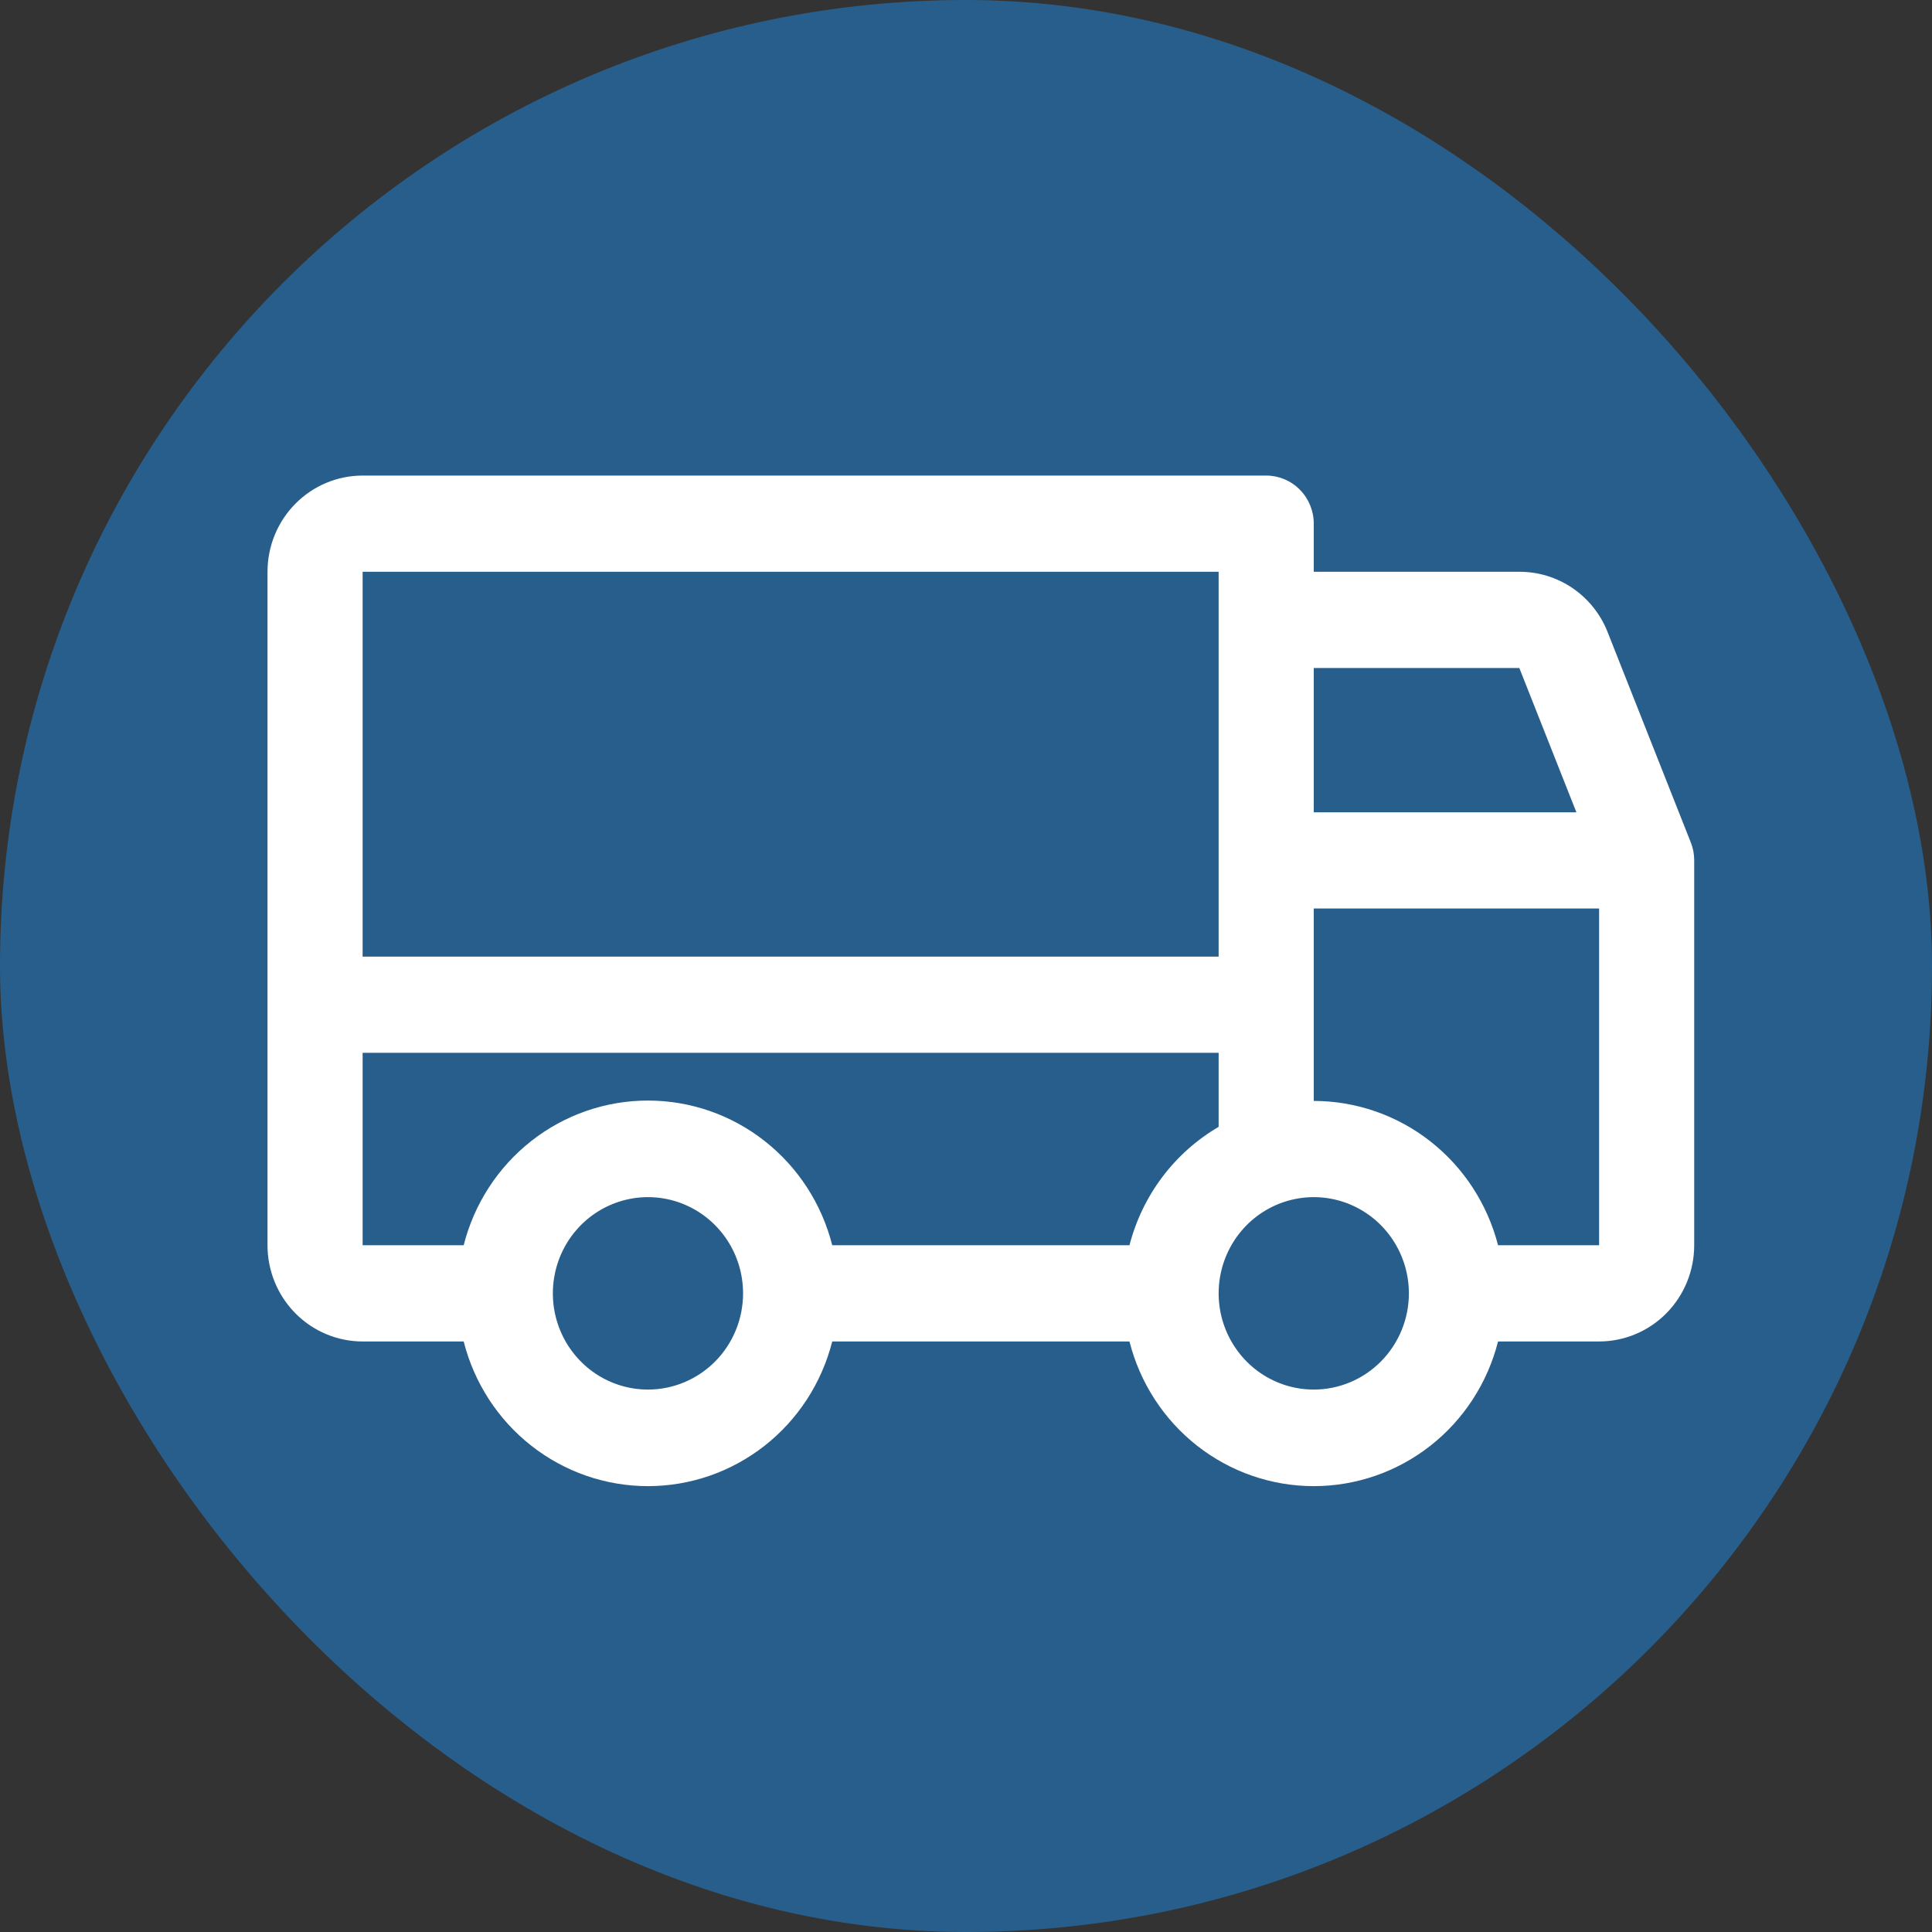
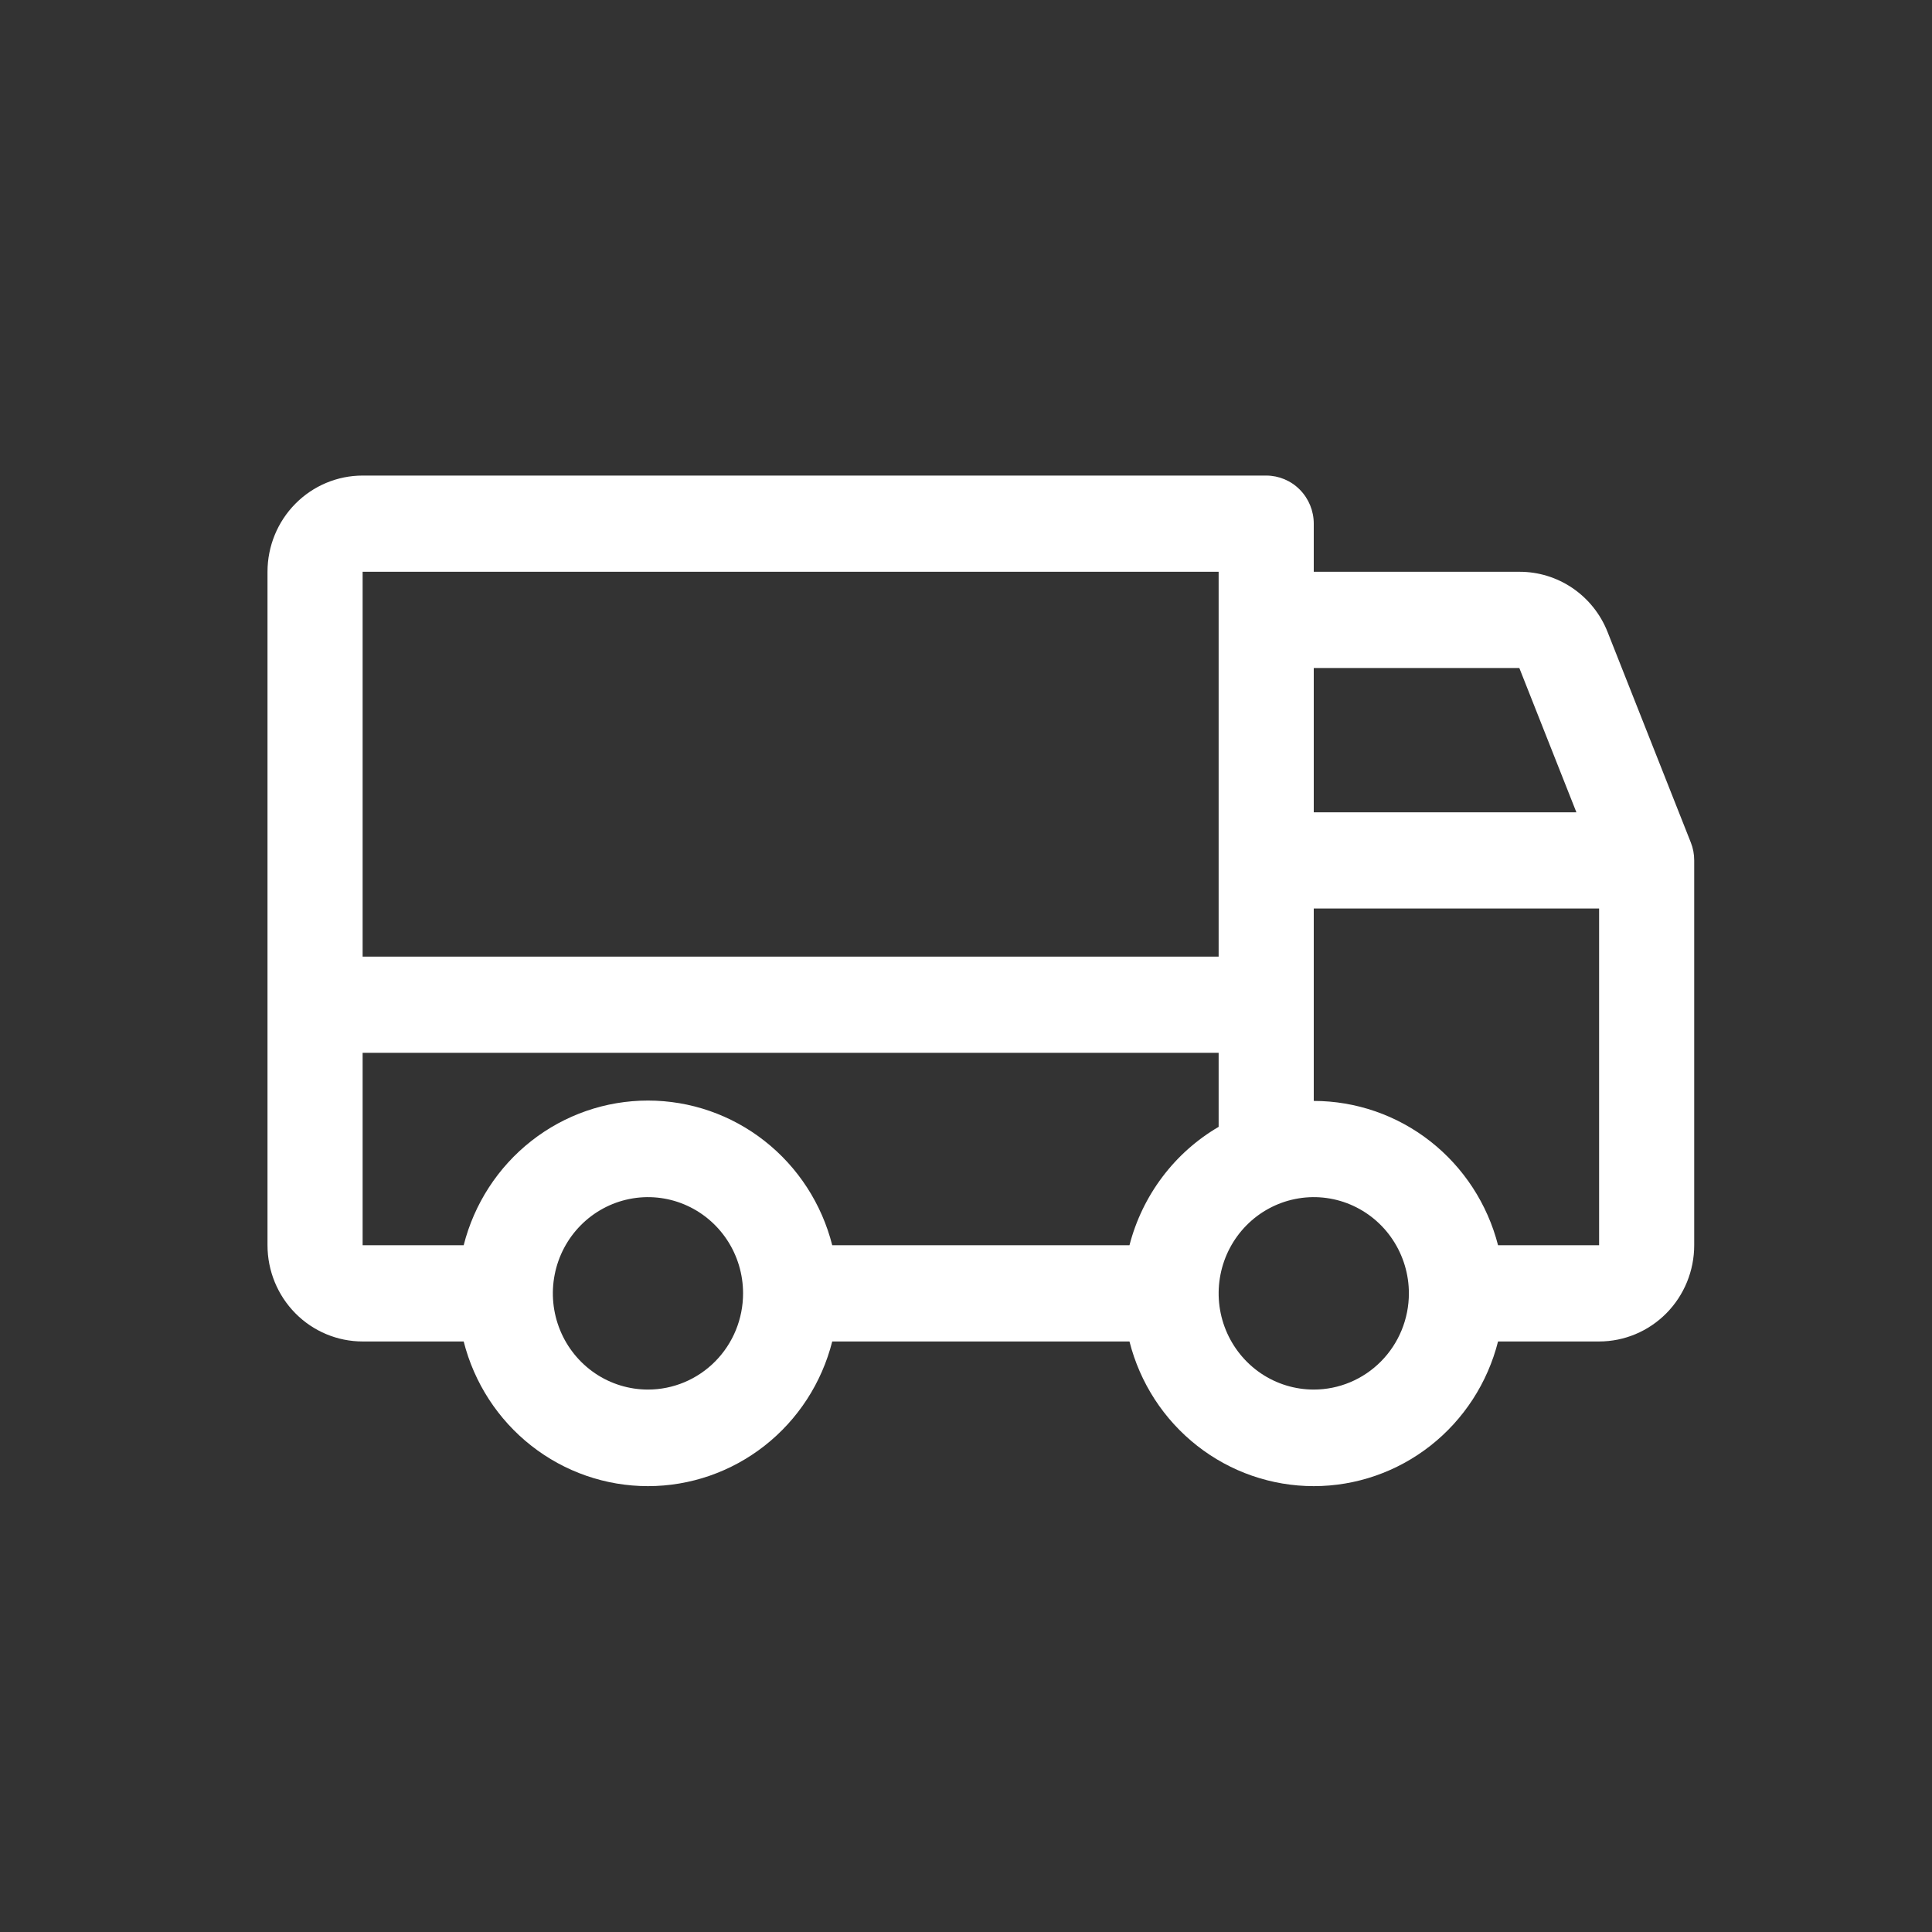
<svg xmlns="http://www.w3.org/2000/svg" width="85" height="85" viewBox="0 0 85 85" fill="none">
  <rect x="0" y="0" width="85" height="85" fill="#333333" stroke="none" />
-   <rect width="85" height="85" rx="42.5" fill="#285E8B" />
  <path d="M74.387 37.061L70.725 27.801C70.415 27.018 69.879 26.347 69.187 25.875C68.495 25.403 67.678 25.153 66.844 25.156H57.8V23.039C57.8 22.478 57.58 21.94 57.187 21.543C56.795 21.146 56.263 20.923 55.708 20.923H15.954C14.844 20.923 13.78 21.369 12.995 22.163C12.21 22.956 11.769 24.033 11.769 25.156V54.786C11.769 55.908 12.21 56.985 12.995 57.779C13.78 58.573 14.844 59.019 15.954 59.019H20.4C20.861 60.84 21.908 62.454 23.376 63.606C24.844 64.759 26.649 65.384 28.508 65.384C30.366 65.384 32.172 64.759 33.639 63.606C35.108 62.454 36.154 60.84 36.615 59.019H49.692C50.153 60.84 51.2 62.454 52.668 63.606C54.136 64.759 55.942 65.384 57.8 65.384C59.658 65.384 61.464 64.759 62.932 63.606C64.4 62.454 65.447 60.84 65.908 59.019H70.354C71.464 59.019 72.528 58.573 73.313 57.779C74.098 56.985 74.538 55.908 74.538 54.786V37.854C74.539 37.582 74.488 37.313 74.387 37.061ZM57.8 29.389H66.844L69.355 35.738H57.8V29.389ZM15.954 25.156H53.615V42.087H15.954V25.156ZM28.508 61.135C27.68 61.135 26.871 60.887 26.183 60.422C25.495 59.956 24.958 59.295 24.642 58.522C24.325 57.748 24.242 56.897 24.404 56.076C24.565 55.255 24.963 54.501 25.549 53.909C26.134 53.317 26.88 52.914 27.691 52.751C28.503 52.587 29.345 52.671 30.109 52.991C30.874 53.312 31.527 53.854 31.987 54.55C32.447 55.246 32.692 56.065 32.692 56.902C32.692 58.025 32.252 59.101 31.467 59.895C30.682 60.689 29.618 61.135 28.508 61.135ZM49.692 54.786H36.615C36.154 52.965 35.108 51.351 33.639 50.198C32.172 49.045 30.366 48.42 28.508 48.42C26.649 48.42 24.844 49.045 23.376 50.198C21.908 51.351 20.861 52.965 20.4 54.786H15.954V46.32H53.615V49.577C52.653 50.139 51.811 50.889 51.138 51.783C50.464 52.678 49.973 53.698 49.692 54.786ZM57.8 61.135C56.972 61.135 56.163 60.887 55.475 60.422C54.787 59.956 54.251 59.295 53.934 58.522C53.617 57.748 53.534 56.897 53.696 56.076C53.857 55.255 54.256 54.501 54.841 53.909C55.426 53.317 56.172 52.914 56.984 52.751C57.795 52.587 58.637 52.671 59.401 52.991C60.166 53.312 60.82 53.854 61.279 54.55C61.739 55.246 61.985 56.065 61.985 56.902C61.985 58.025 61.544 59.101 60.759 59.895C59.974 60.689 58.91 61.135 57.8 61.135ZM70.354 54.786H65.908C65.441 52.969 64.392 51.36 62.925 50.211C61.458 49.062 59.656 48.438 57.8 48.436V39.971H70.354V54.786Z" fill="white" />
</svg>